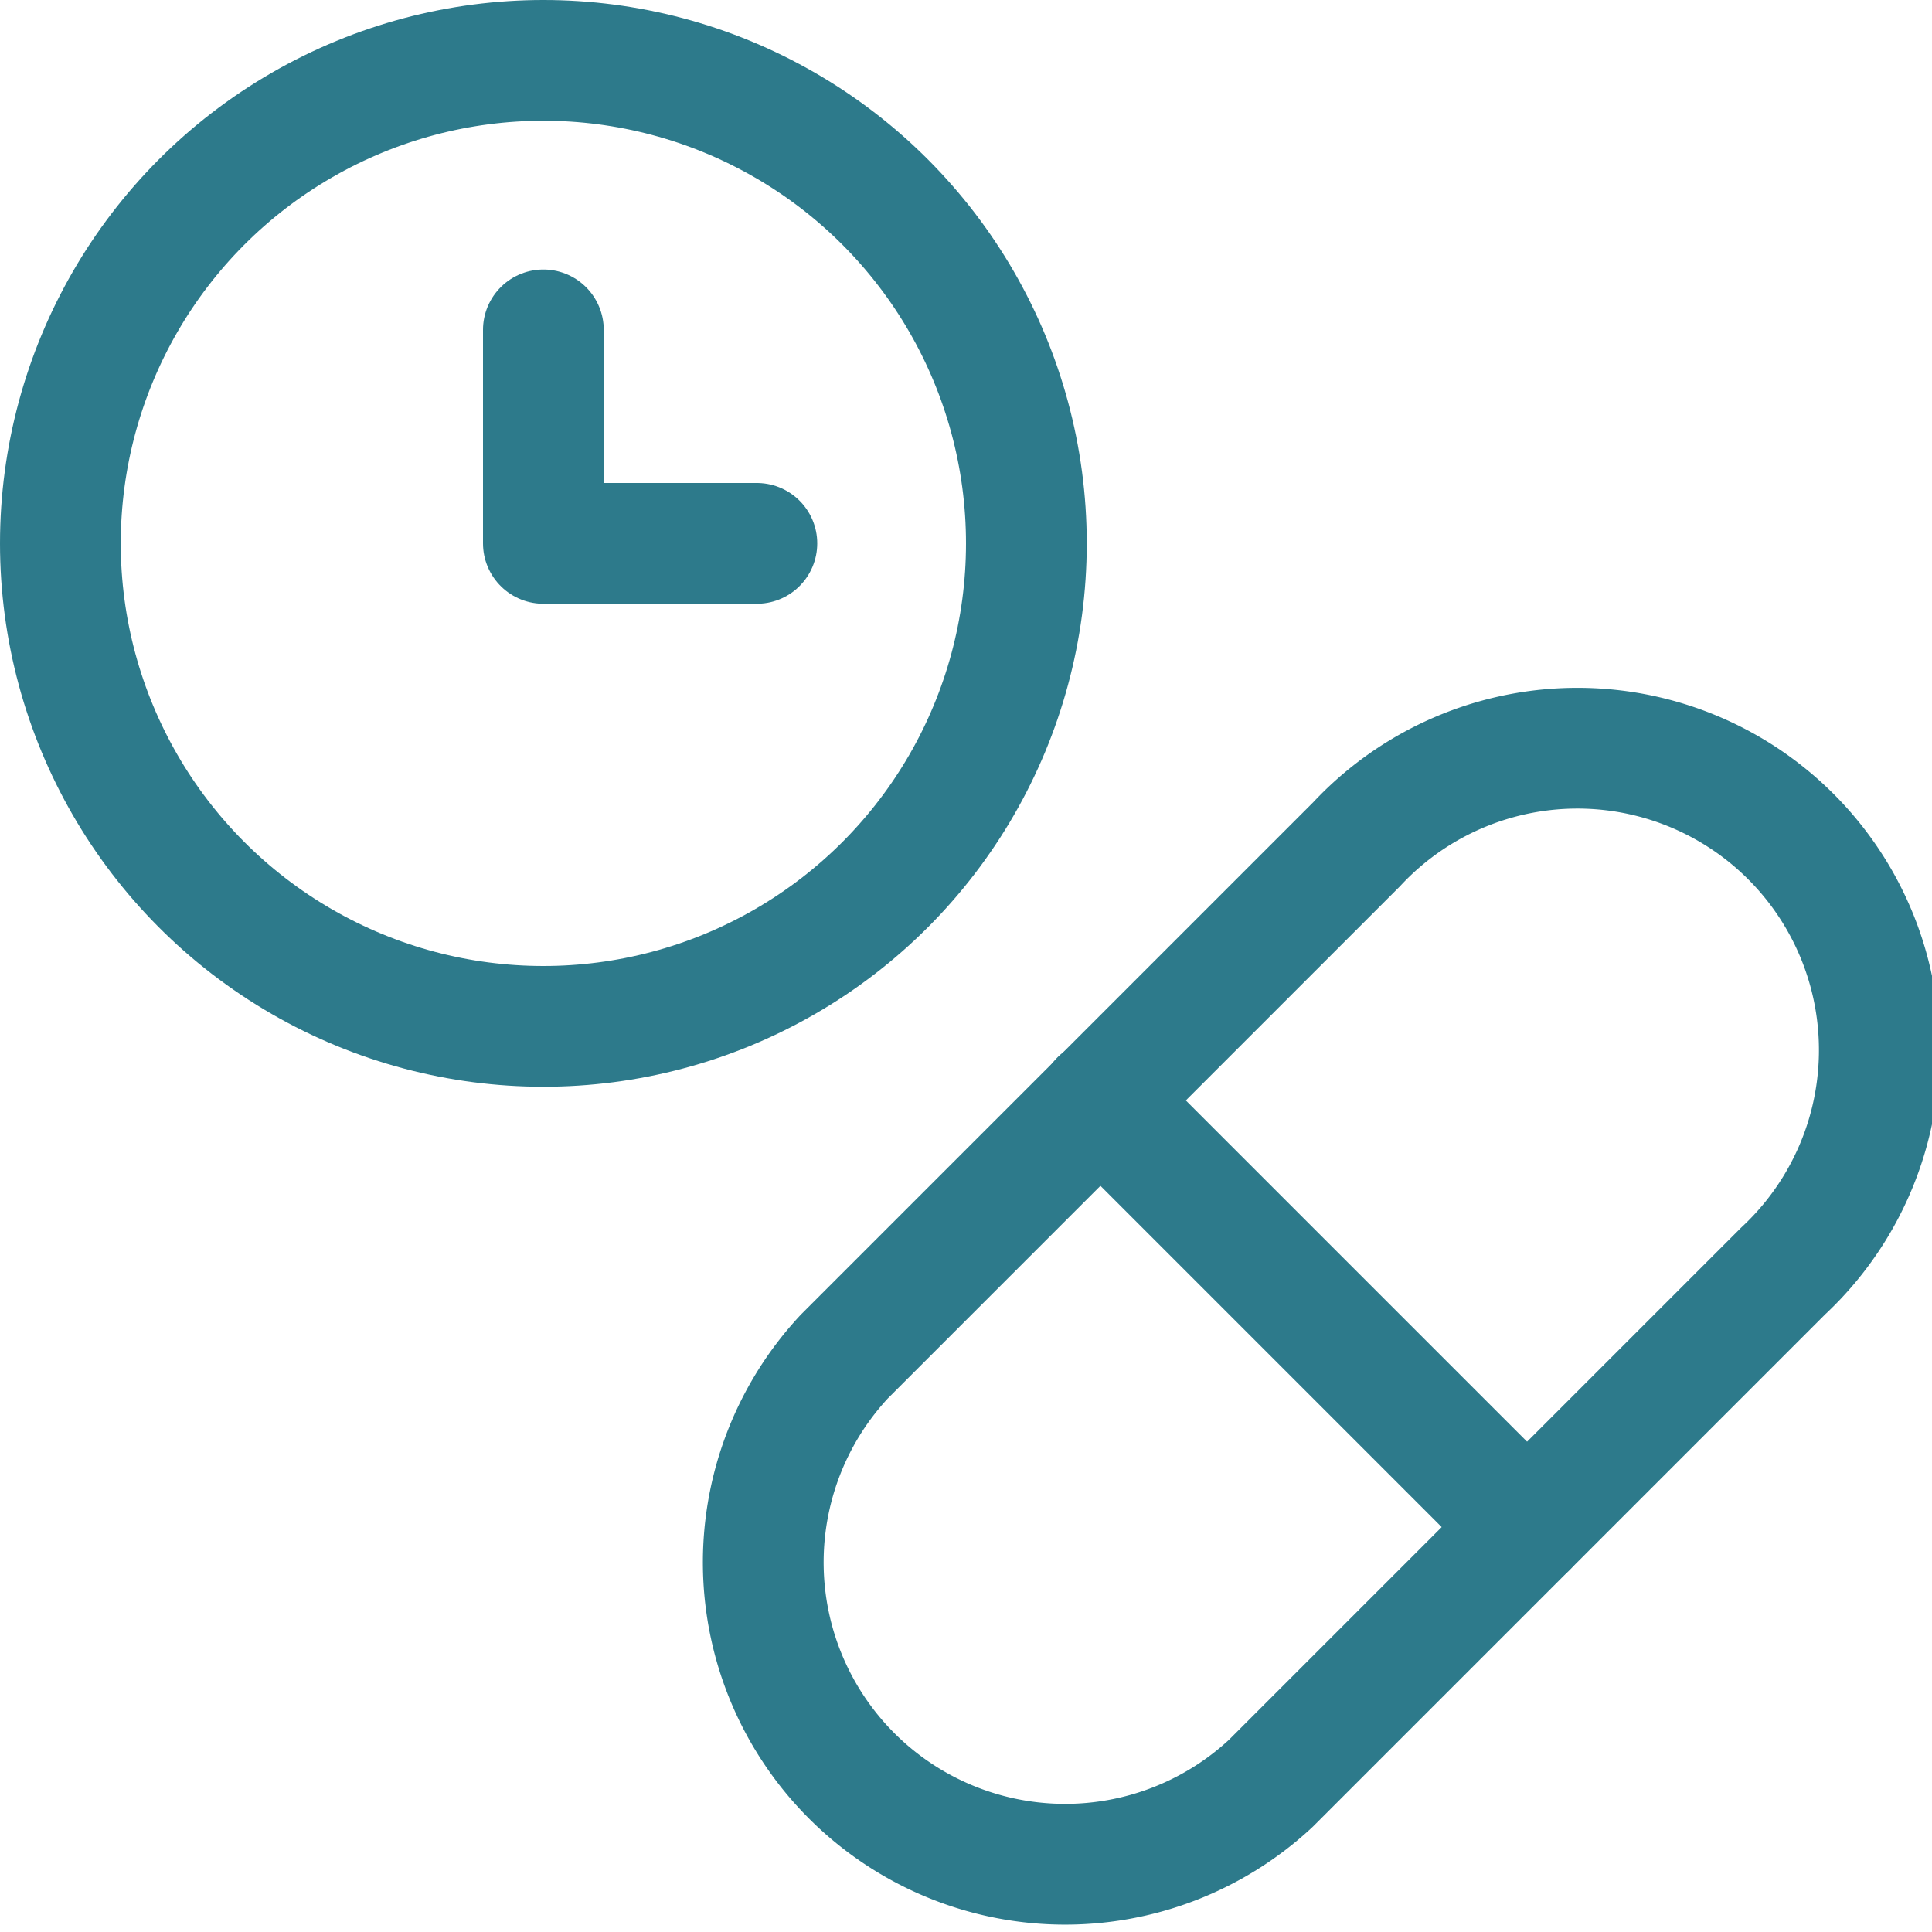
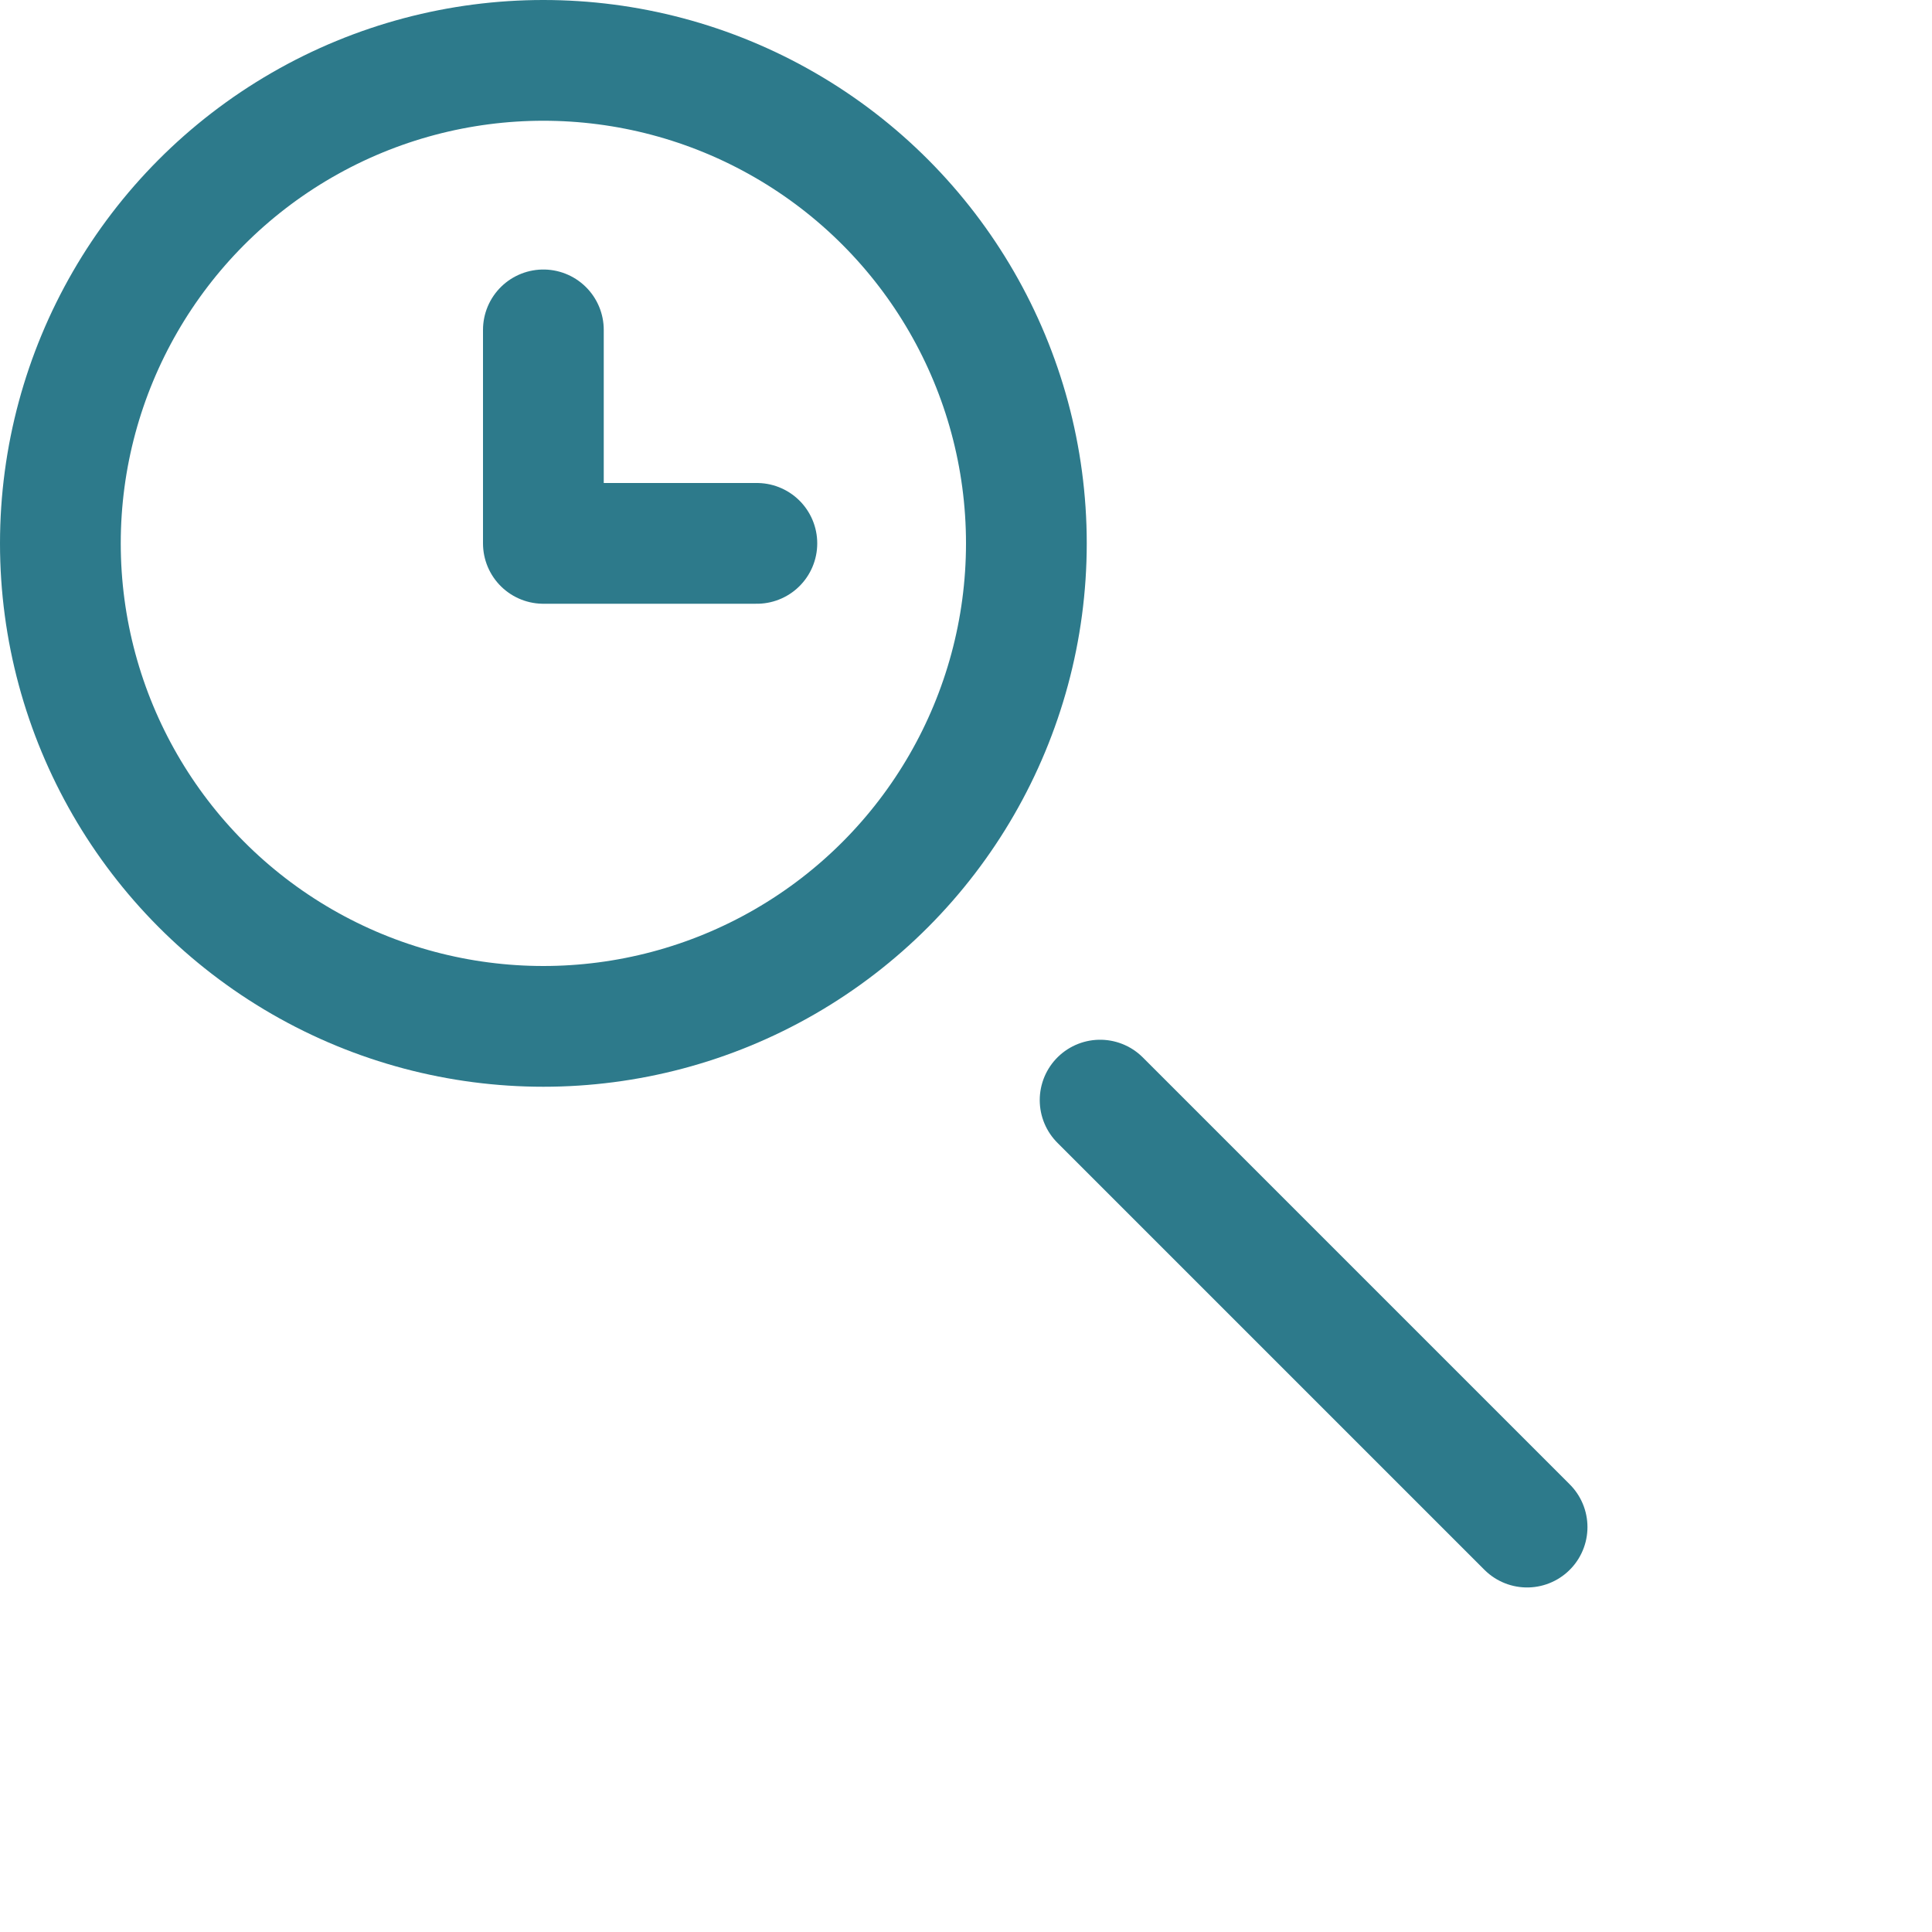
<svg xmlns="http://www.w3.org/2000/svg" id="Regular" viewBox="0 0 24 24">
  <defs>
    <style>.cls-1{fill:none;stroke:#2D7A8B;stroke-linecap:round;stroke-linejoin:round;stroke-width:1.5px;}</style>
  </defs>
  <title>pill-clock</title>
-   <path class="cls-1" d="M15.788,22.152a3.75,3.75,0,0,1-5.3-5.3l6.364-6.364a3.75,3.75,0,1,1,5.3,5.3Z" />
  <line class="cls-1" x1="13.666" y1="13.666" x2="18.97" y2="18.97" />
  <circle class="cls-1" cx="6.75" cy="6.75" r="6" />
  <polyline class="cls-1" points="9.402 6.75 6.75 6.75 6.75 4.098" />
</svg>